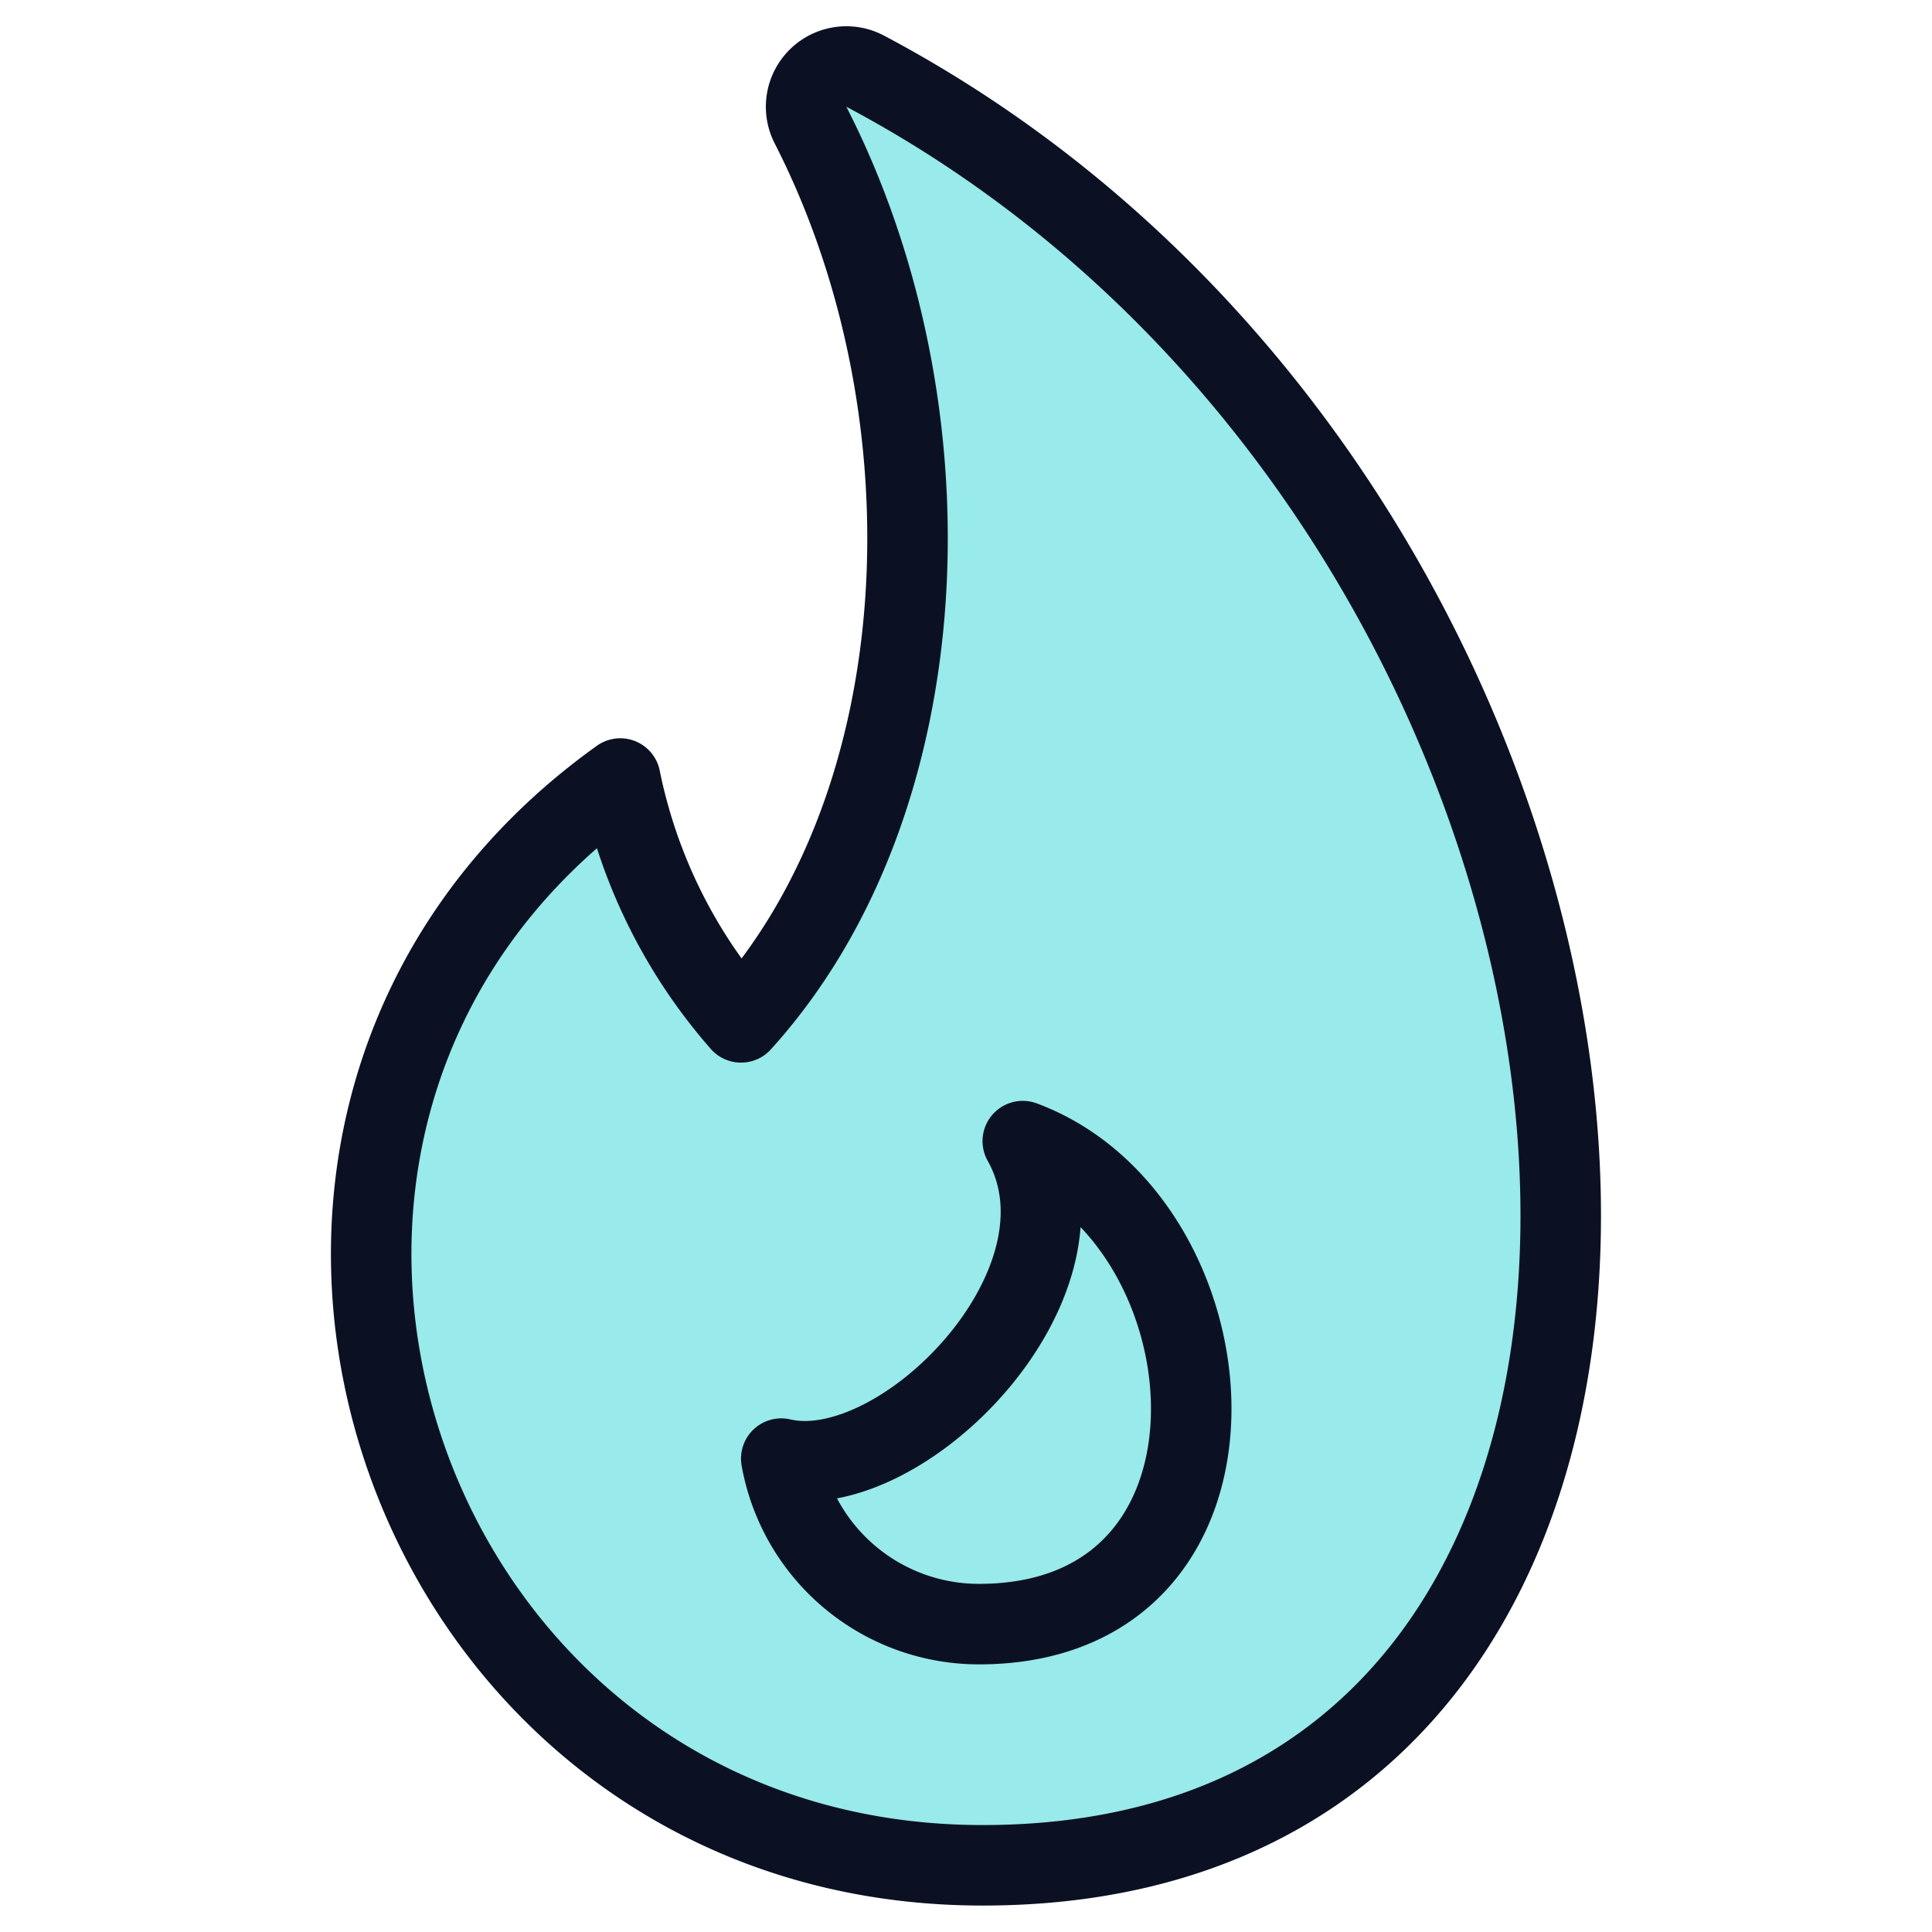
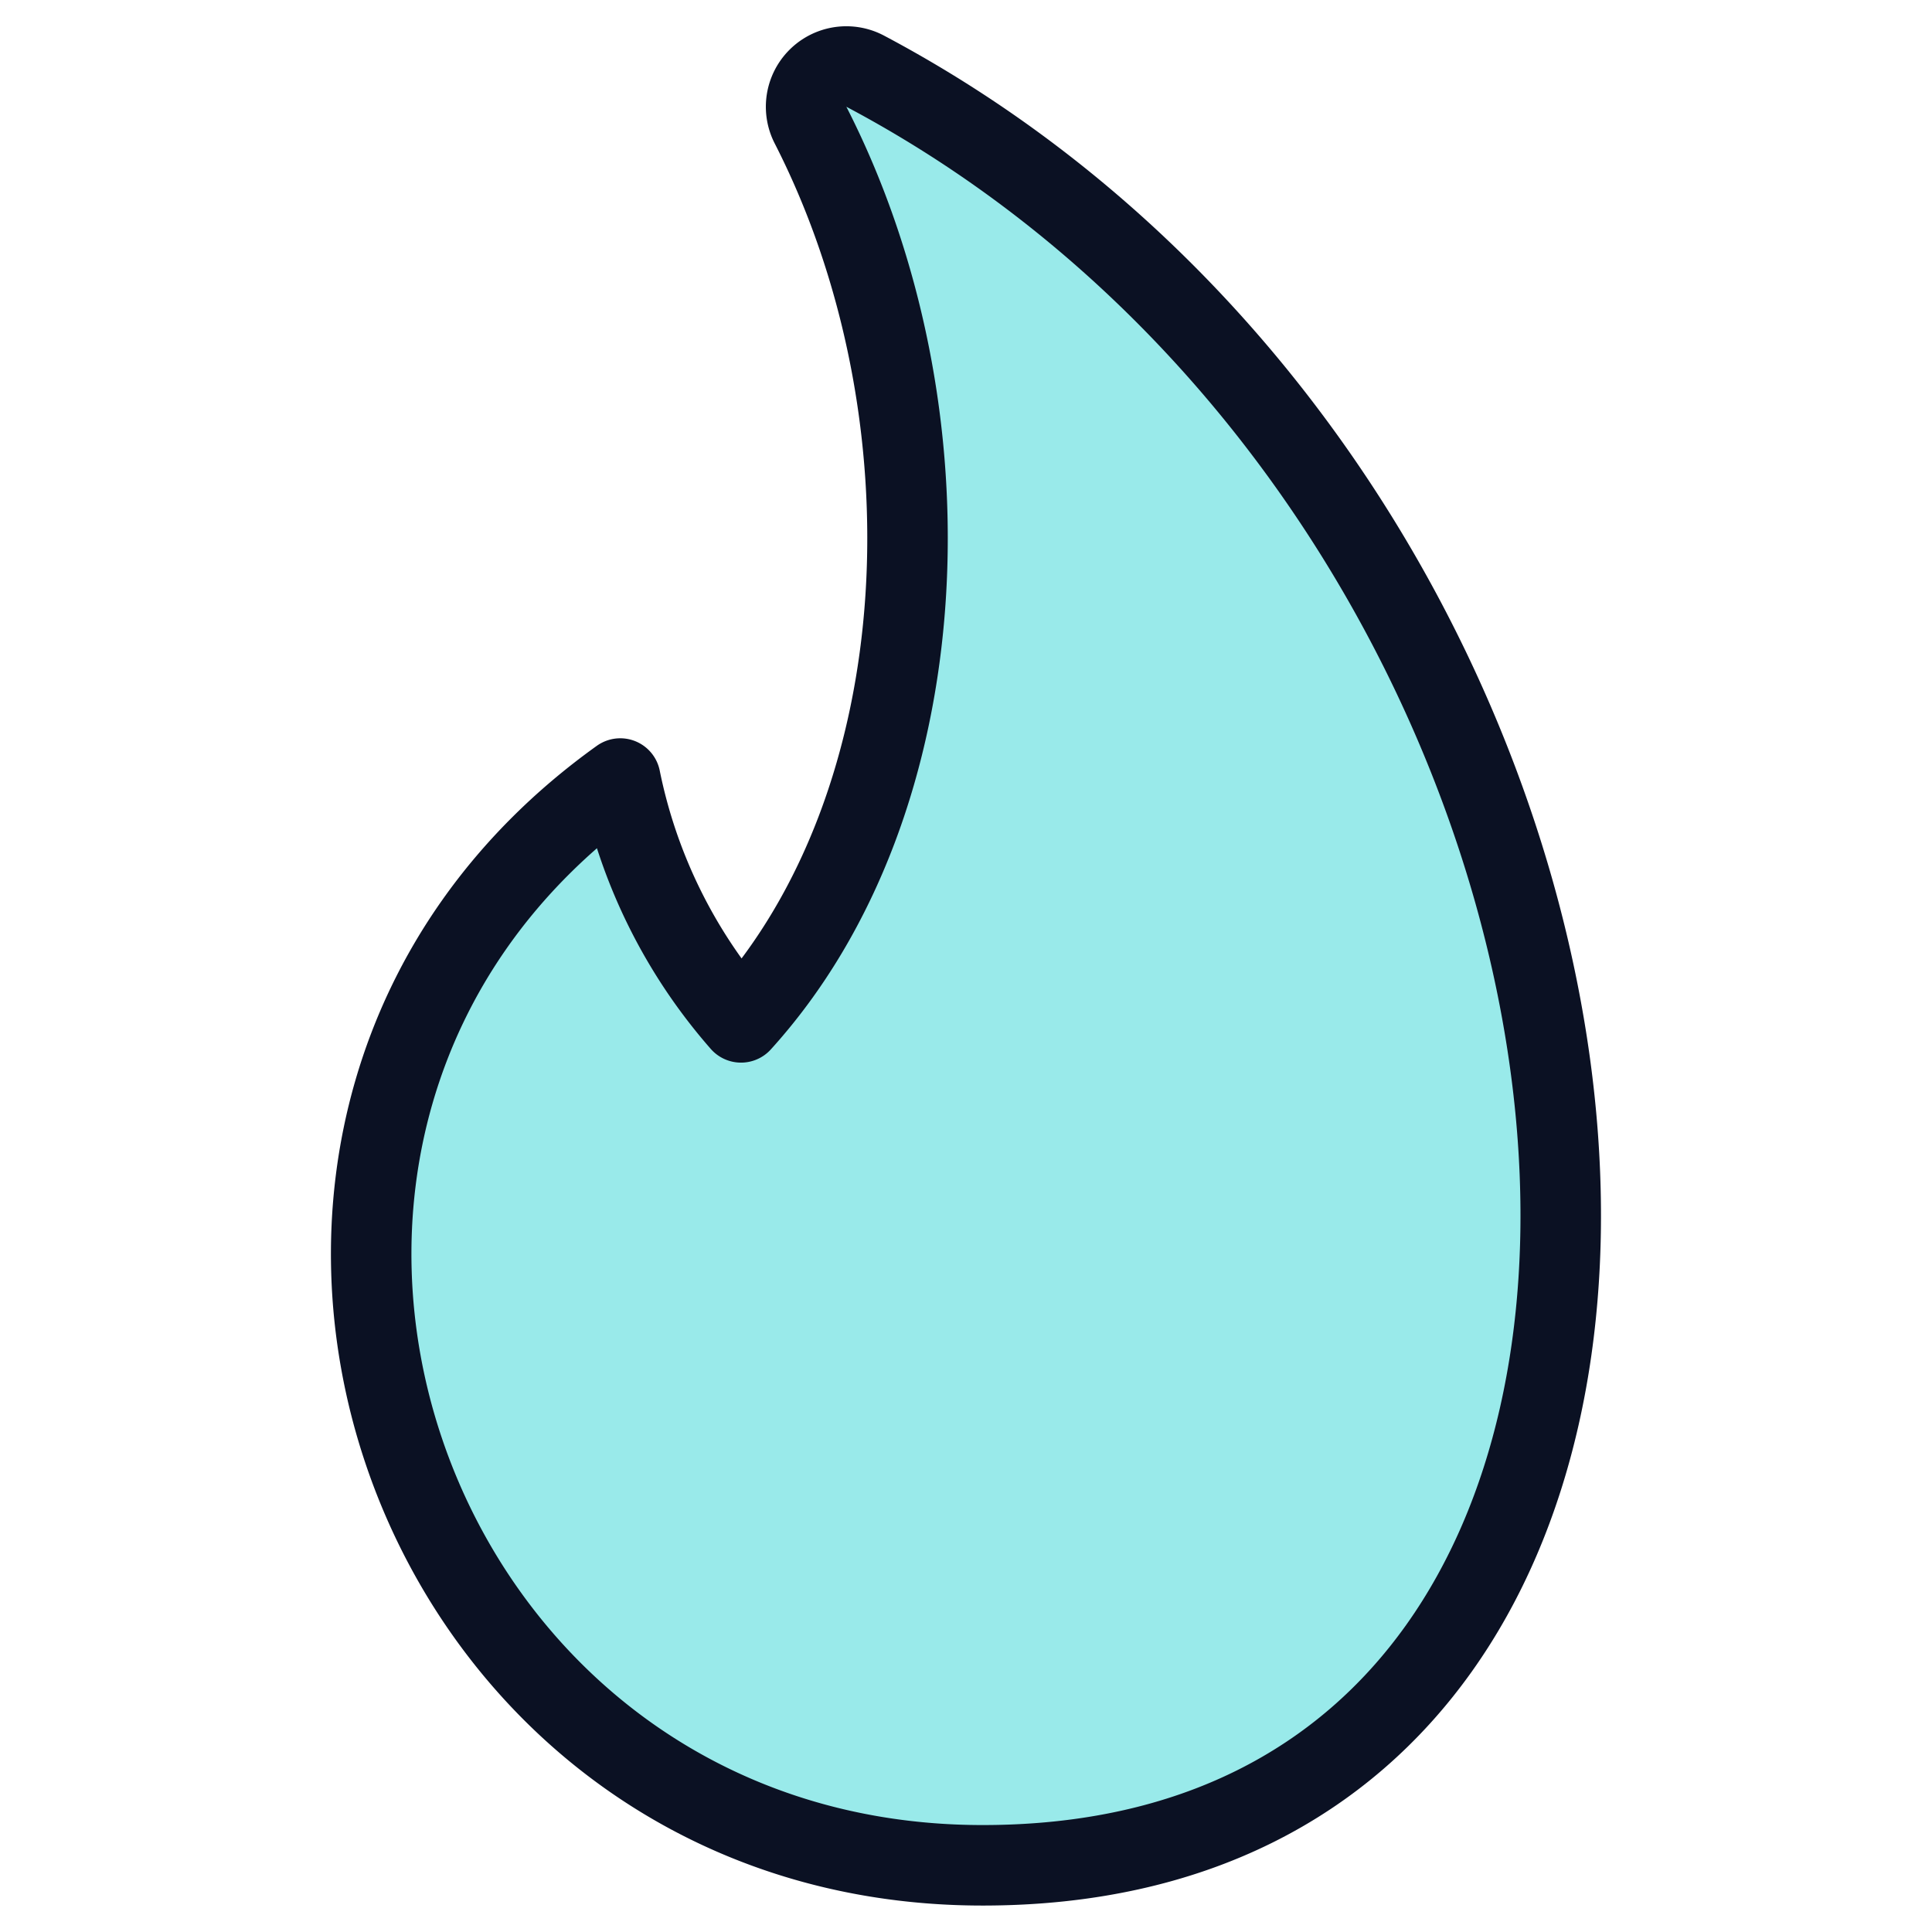
<svg xmlns="http://www.w3.org/2000/svg" viewBox="0 0 400 400">
  <g transform="matrix(16.667,0,0,16.667,0,0)">
    <defs>
      <style>.a{fill:#99EAEA;}.a,.b{stroke:#0B1123;stroke-linecap:round;stroke-linejoin:round;}.b{fill:#99EAEA;}</style>
    </defs>
    <path class="a" d="M10.747.884a.5.5,0,0,0-.679.669C11.883,5.1,11.69,9.959,9.205,12.7a6.568,6.568,0,0,1-1.5-3.029c-5.9,4.225-2.789,13.5,4.5,13.5C22.675,23.175,21.278,6.465,10.747.884Z" />
-     <path class="b" d="M12.705,14.175c.99,1.763-1.512,4.294-3,3.944a2.494,2.494,0,0,0,2.454,2.056C15.783,20.175,15.388,15.175,12.705,14.175Z" />
  </g>
</svg>